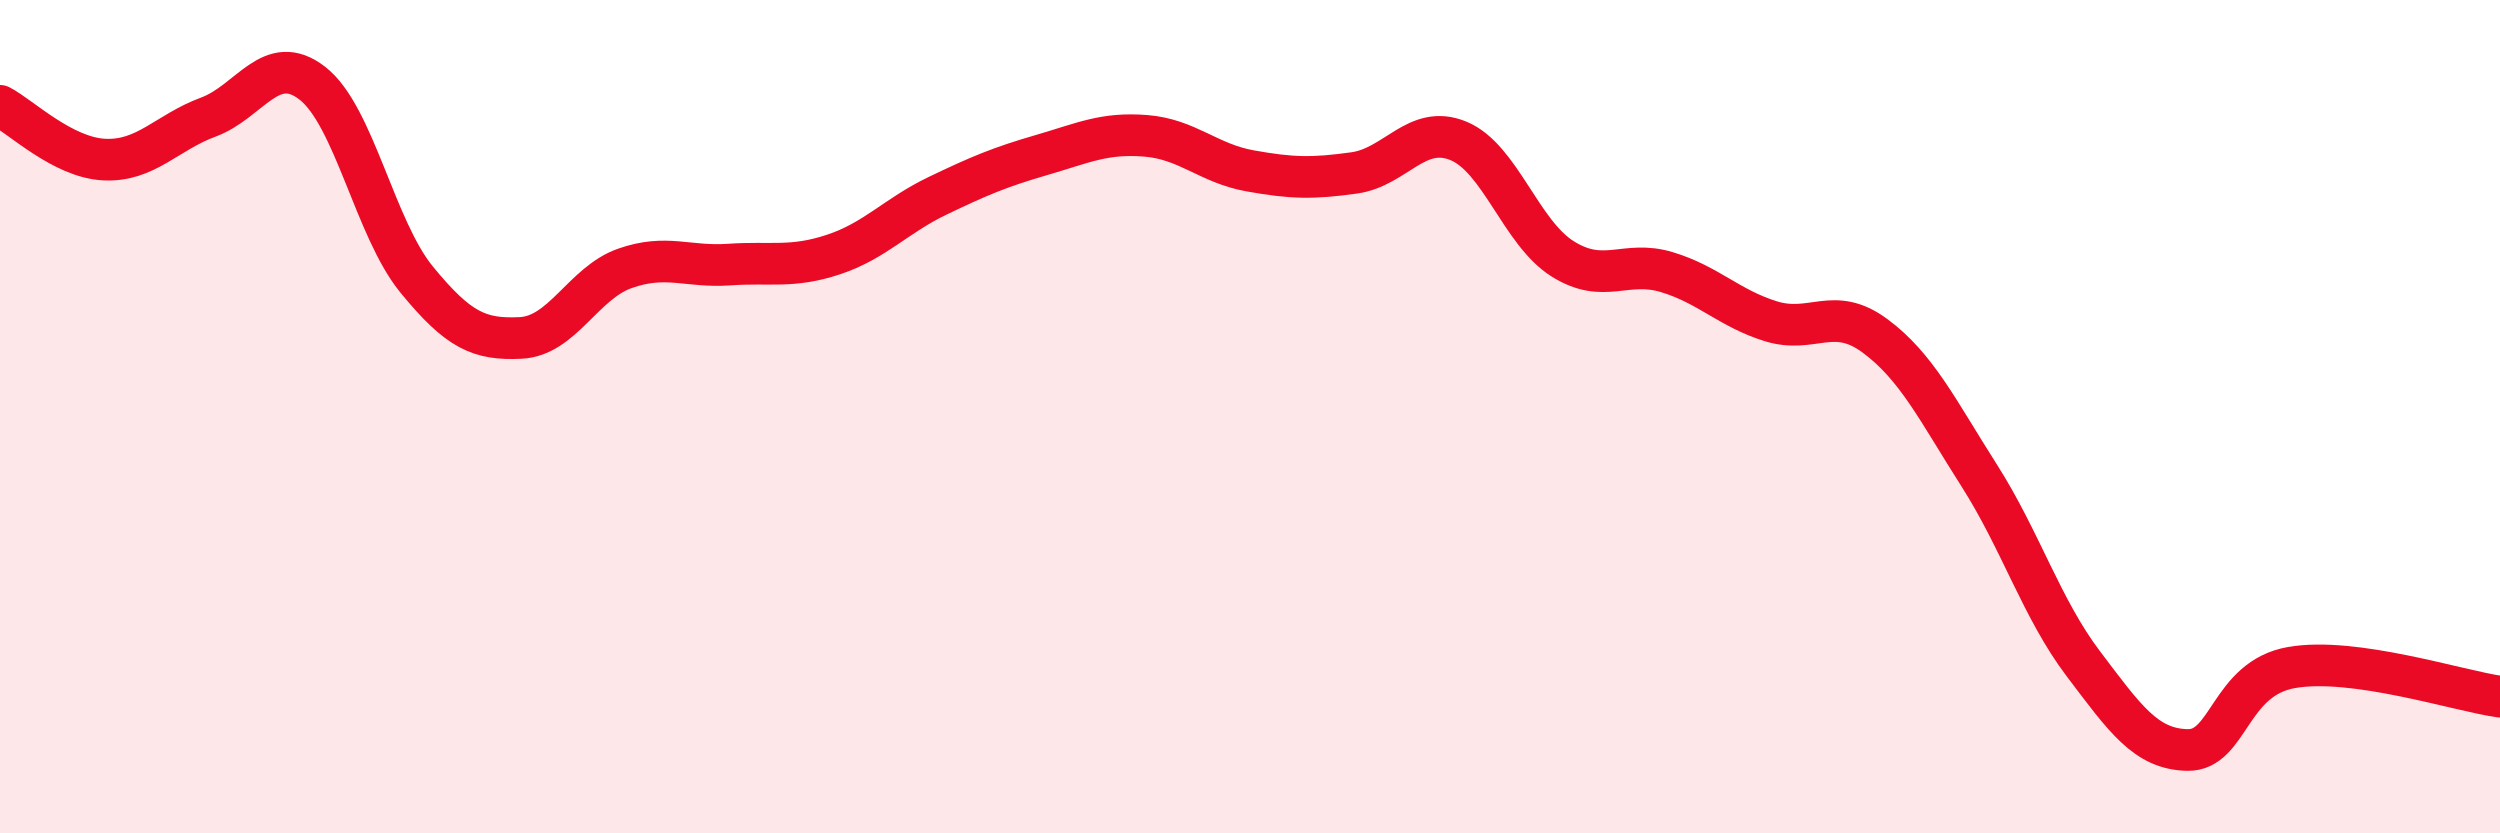
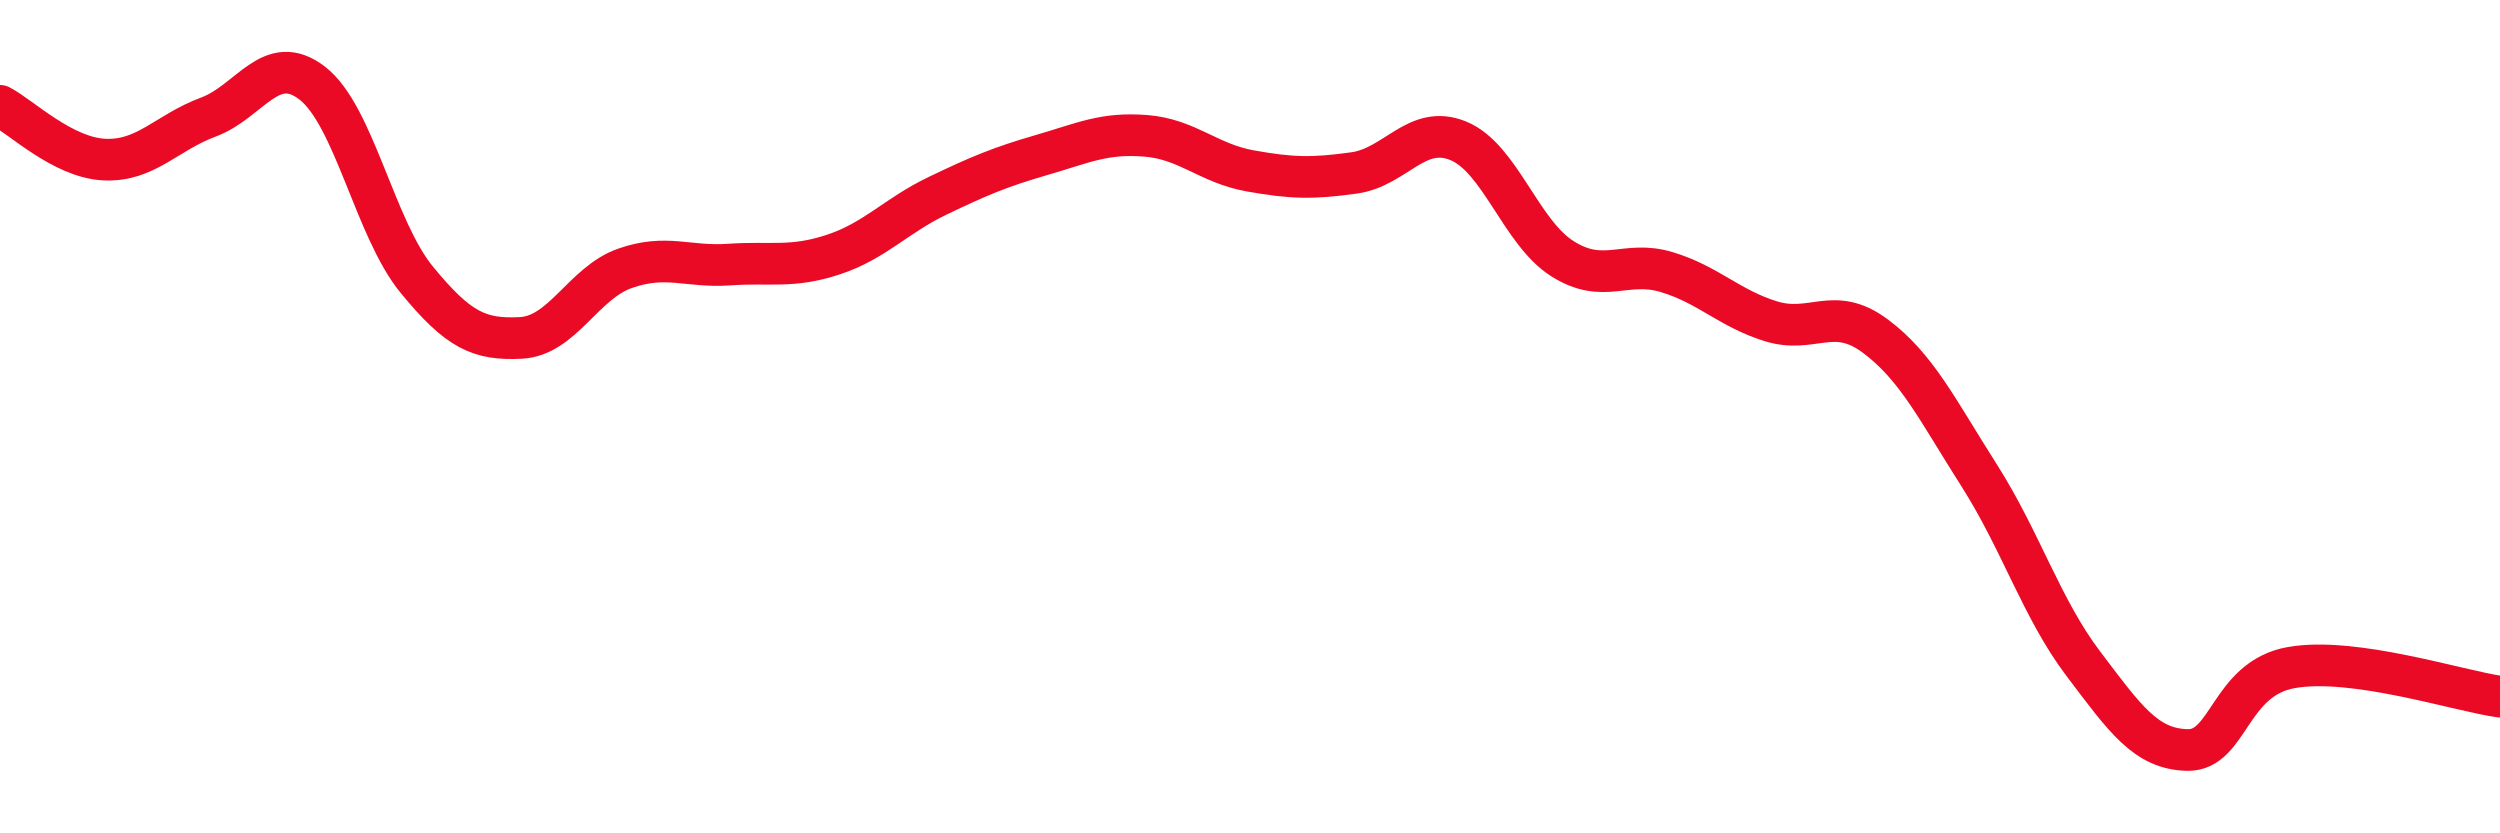
<svg xmlns="http://www.w3.org/2000/svg" width="60" height="20" viewBox="0 0 60 20">
-   <path d="M 0,2.54 C 0.5,2.8 1.5,3.78 2.5,3.83 C 3.5,3.88 4,3.18 5,2.81 C 6,2.44 6.5,1.22 7.5,2 C 8.5,2.78 9,5.49 10,6.71 C 11,7.93 11.5,8.16 12.5,8.11 C 13.5,8.06 14,6.79 15,6.44 C 16,6.09 16.5,6.42 17.5,6.35 C 18.5,6.28 19,6.44 20,6.11 C 21,5.78 21.5,5.18 22.5,4.7 C 23.5,4.22 24,4.01 25,3.72 C 26,3.43 26.5,3.18 27.5,3.26 C 28.5,3.34 29,3.92 30,4.1 C 31,4.28 31.5,4.29 32.5,4.15 C 33.5,4.01 34,2.97 35,3.38 C 36,3.79 36.5,5.58 37.5,6.21 C 38.5,6.84 39,6.23 40,6.53 C 41,6.83 41.5,7.4 42.5,7.71 C 43.5,8.02 44,7.32 45,8.06 C 46,8.8 46.5,9.84 47.5,11.41 C 48.5,12.98 49,14.61 50,15.93 C 51,17.25 51.5,17.98 52.5,18 C 53.5,18.02 53.5,16.28 55,16.02 C 56.5,15.76 59,16.58 60,16.72L60 20L0 20Z" fill="#EB0A25" opacity="0.1" stroke-linecap="round" stroke-linejoin="round" />
  <path d="M 0,2.54 C 0.5,2.8 1.5,3.78 2.5,3.83 C 3.5,3.88 4,3.18 5,2.81 C 6,2.44 6.5,1.22 7.5,2 C 8.5,2.78 9,5.49 10,6.71 C 11,7.93 11.5,8.16 12.5,8.11 C 13.5,8.06 14,6.79 15,6.44 C 16,6.09 16.5,6.42 17.5,6.35 C 18.5,6.28 19,6.44 20,6.11 C 21,5.78 21.5,5.18 22.5,4.7 C 23.5,4.22 24,4.01 25,3.72 C 26,3.43 26.5,3.18 27.5,3.26 C 28.5,3.34 29,3.92 30,4.1 C 31,4.28 31.5,4.29 32.5,4.15 C 33.5,4.01 34,2.97 35,3.38 C 36,3.79 36.5,5.58 37.5,6.21 C 38.5,6.84 39,6.23 40,6.53 C 41,6.83 41.5,7.4 42.5,7.71 C 43.5,8.02 44,7.32 45,8.06 C 46,8.8 46.5,9.84 47.5,11.41 C 48.5,12.98 49,14.61 50,15.93 C 51,17.25 51.5,17.98 52.5,18 C 53.5,18.02 53.5,16.28 55,16.02 C 56.5,15.76 59,16.58 60,16.72" stroke="#EB0A25" stroke-width="1" fill="none" stroke-linecap="round" stroke-linejoin="round" />
</svg>